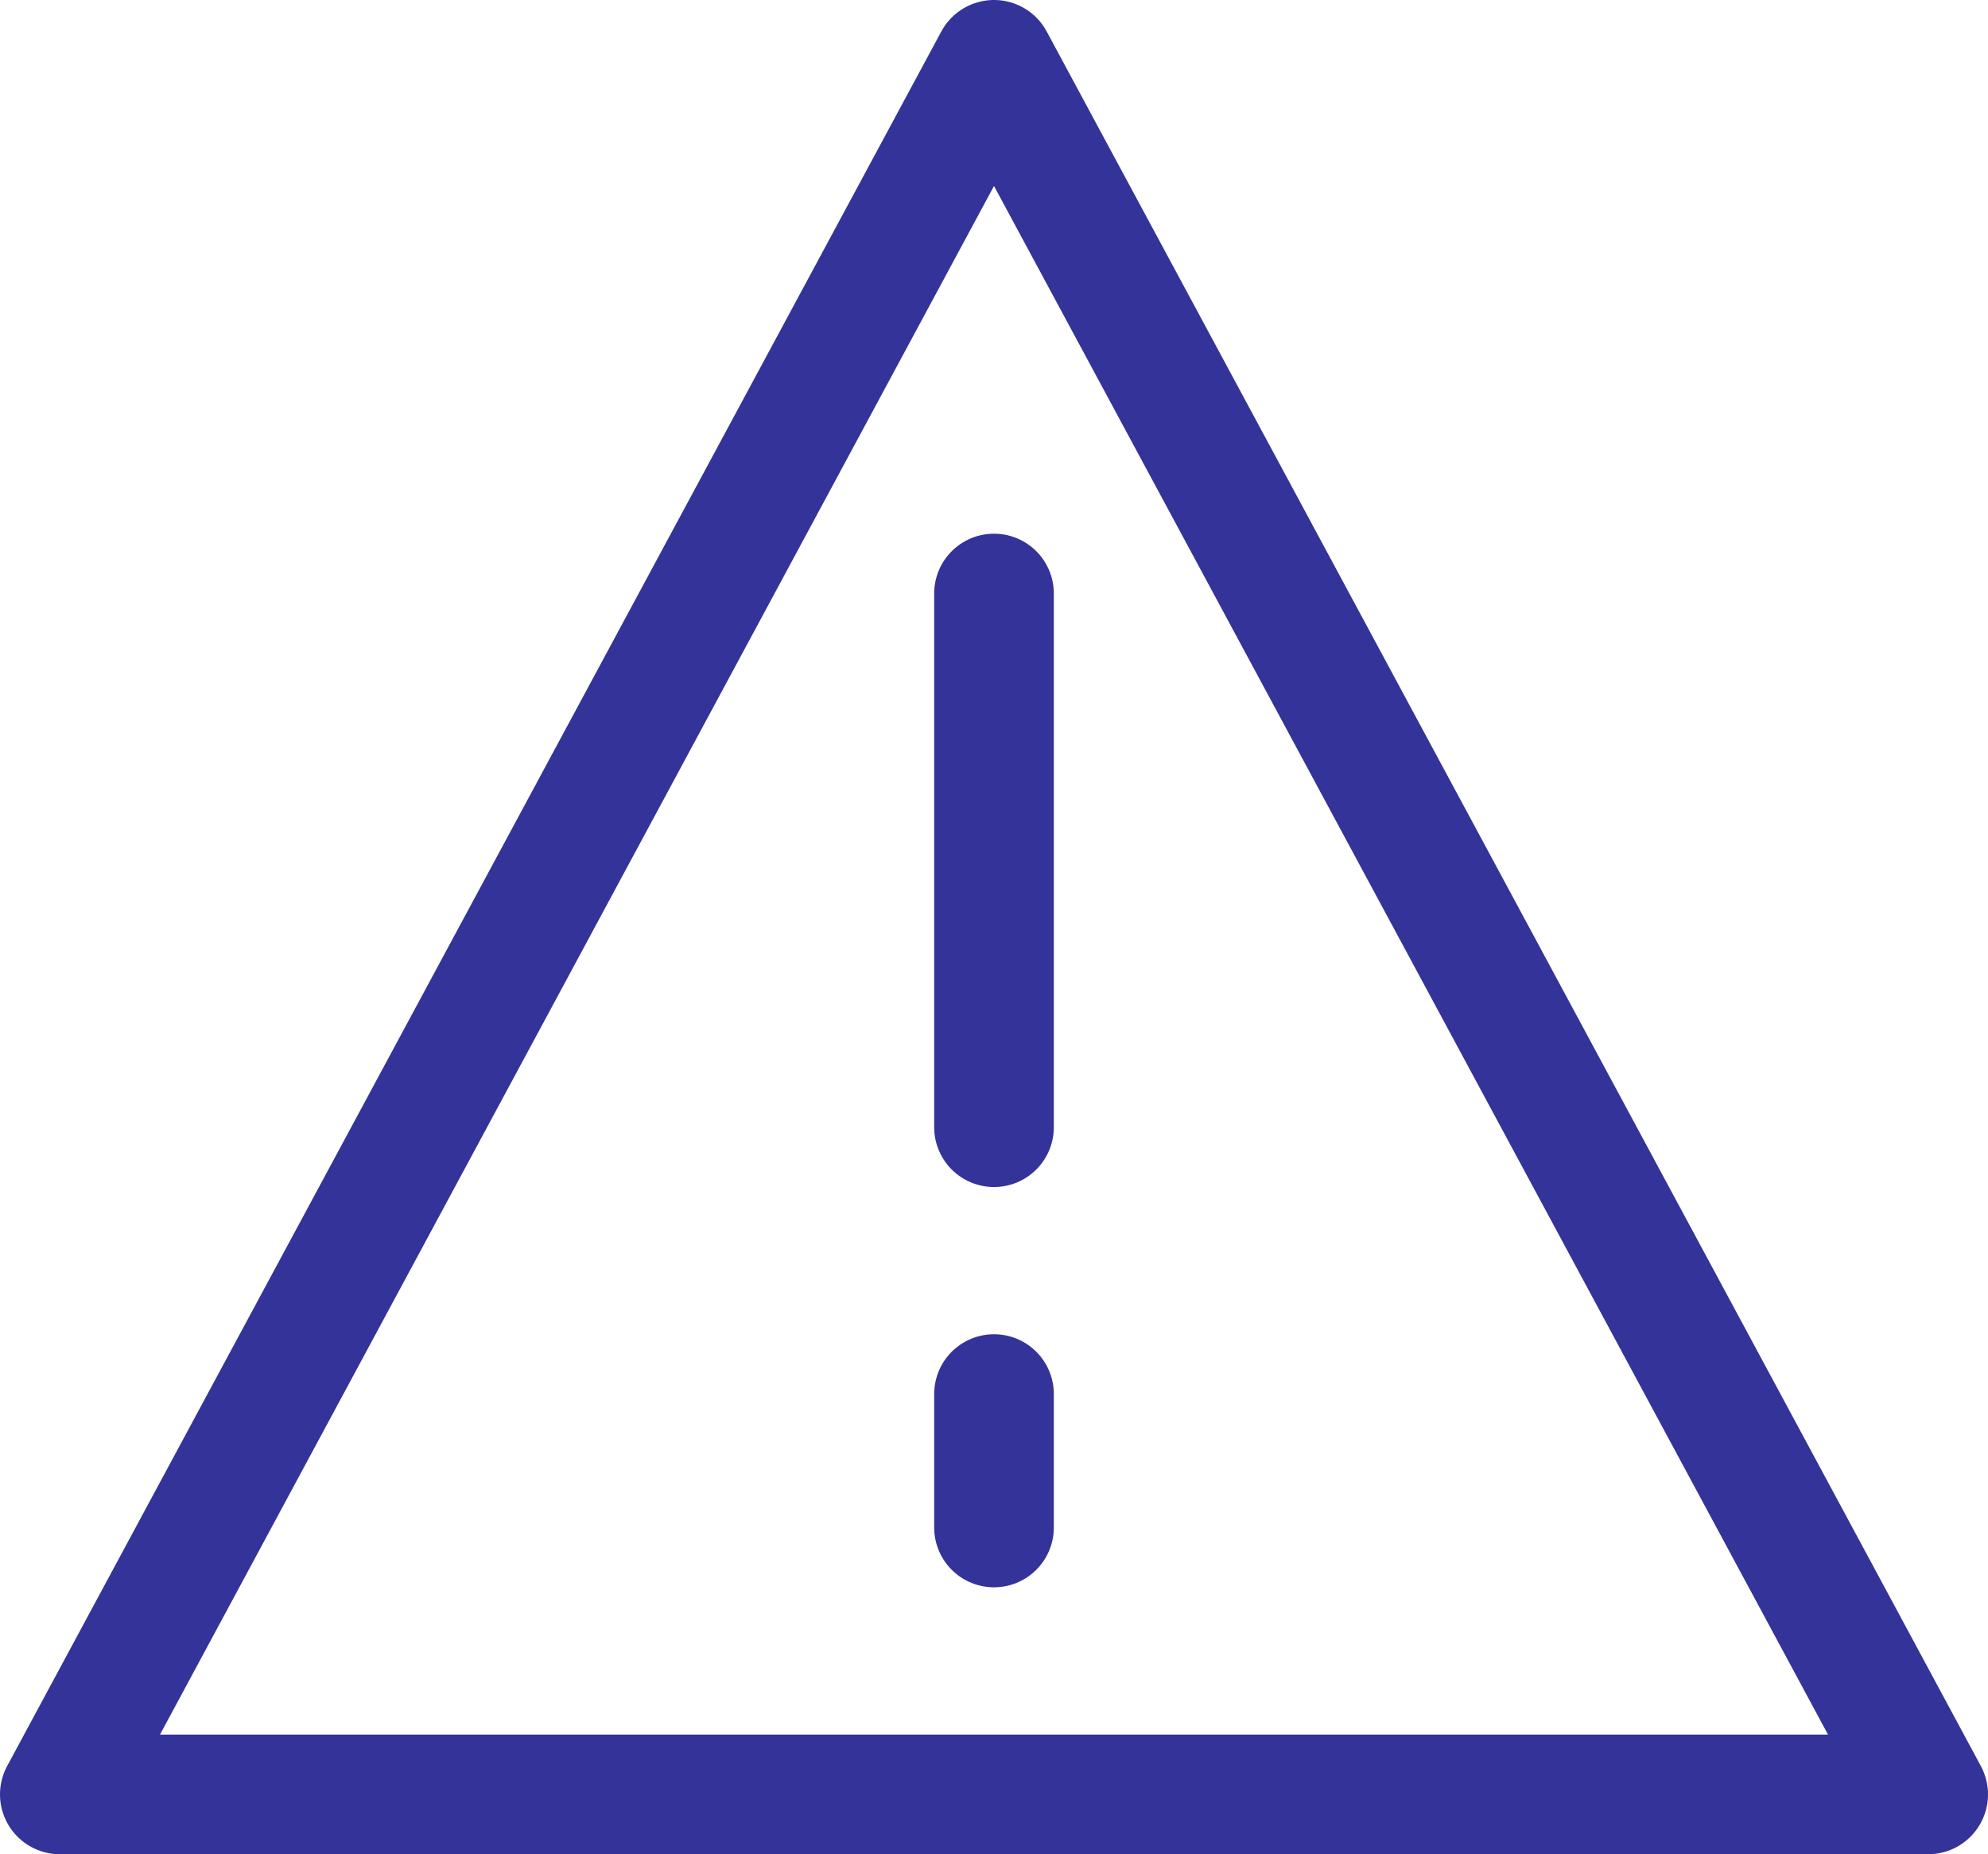
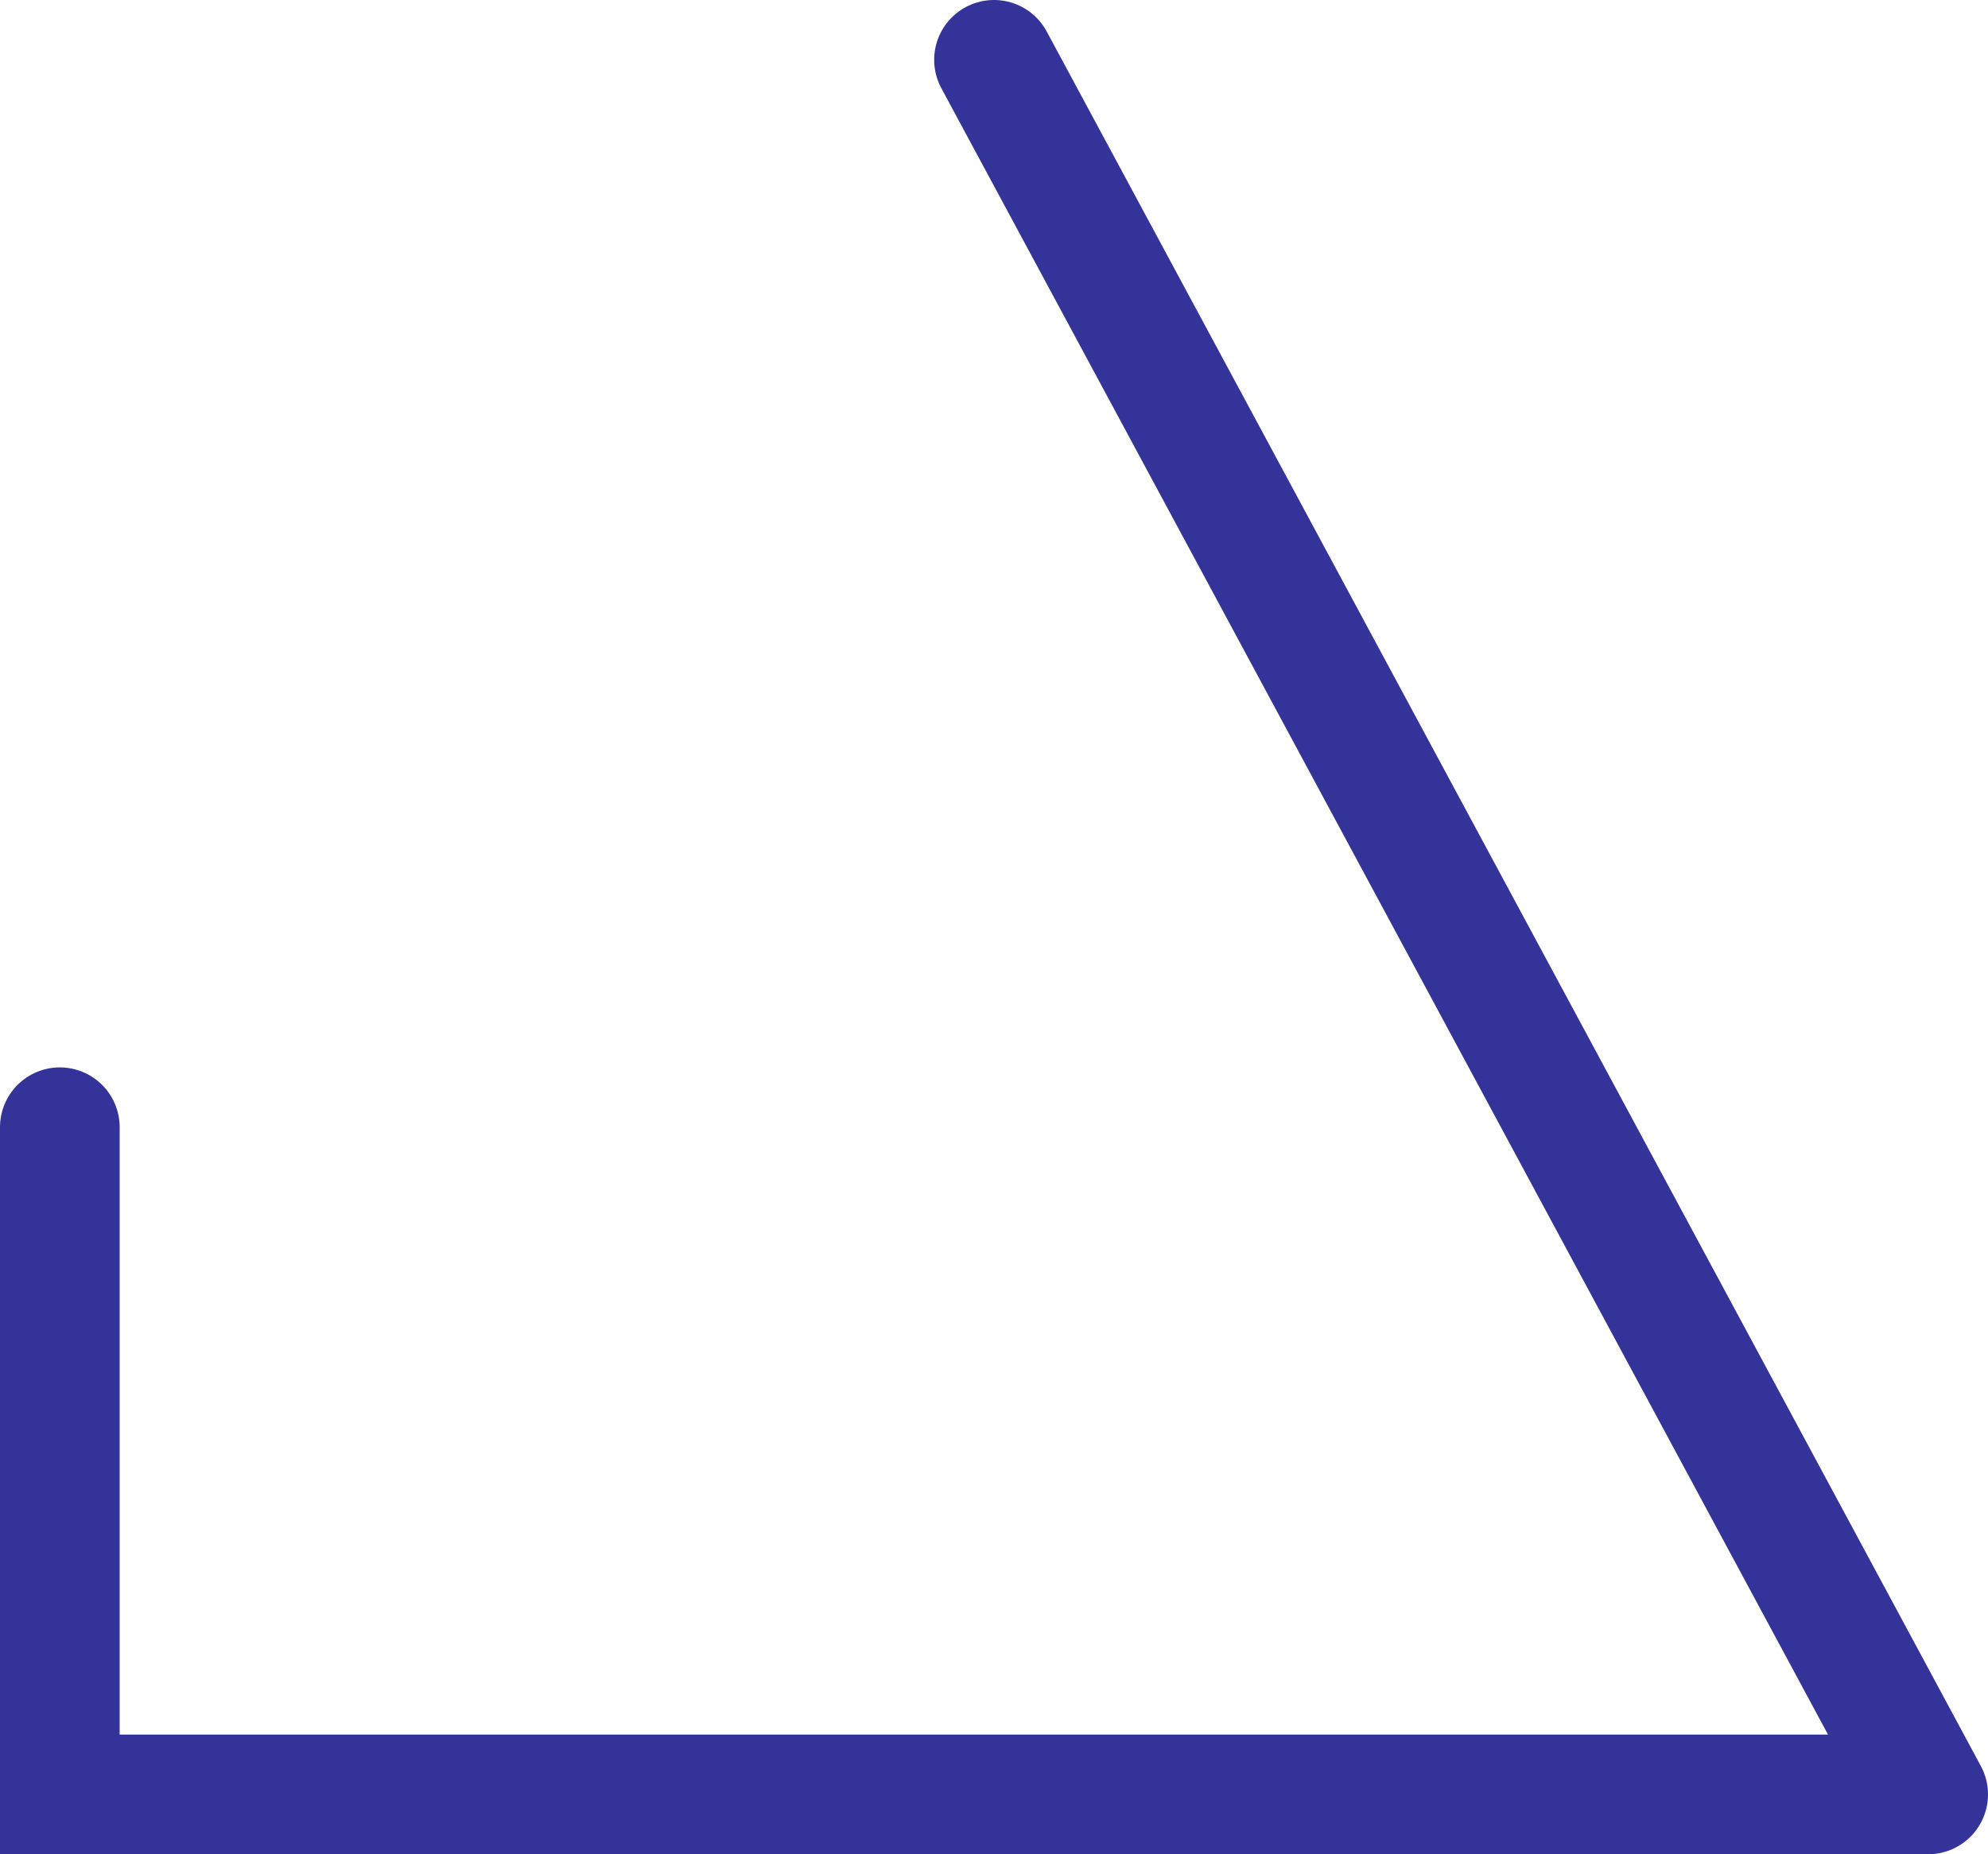
<svg xmlns="http://www.w3.org/2000/svg" width="49.844" height="46.498" viewBox="0 0 49.844 46.498">
-   <path id="Path_19413" data-name="Path 19413" d="M25.422,3,48.844,46.5H2Zm0,13.384V29.768m0,6.692v3.346" transform="translate(-0.5 -1.5)" fill="none" stroke="#339" stroke-linecap="round" stroke-linejoin="round" stroke-width="3" />
+   <path id="Path_19413" data-name="Path 19413" d="M25.422,3,48.844,46.5H2m0,13.384V29.768m0,6.692v3.346" transform="translate(-0.5 -1.5)" fill="none" stroke="#339" stroke-linecap="round" stroke-linejoin="round" stroke-width="3" />
</svg>